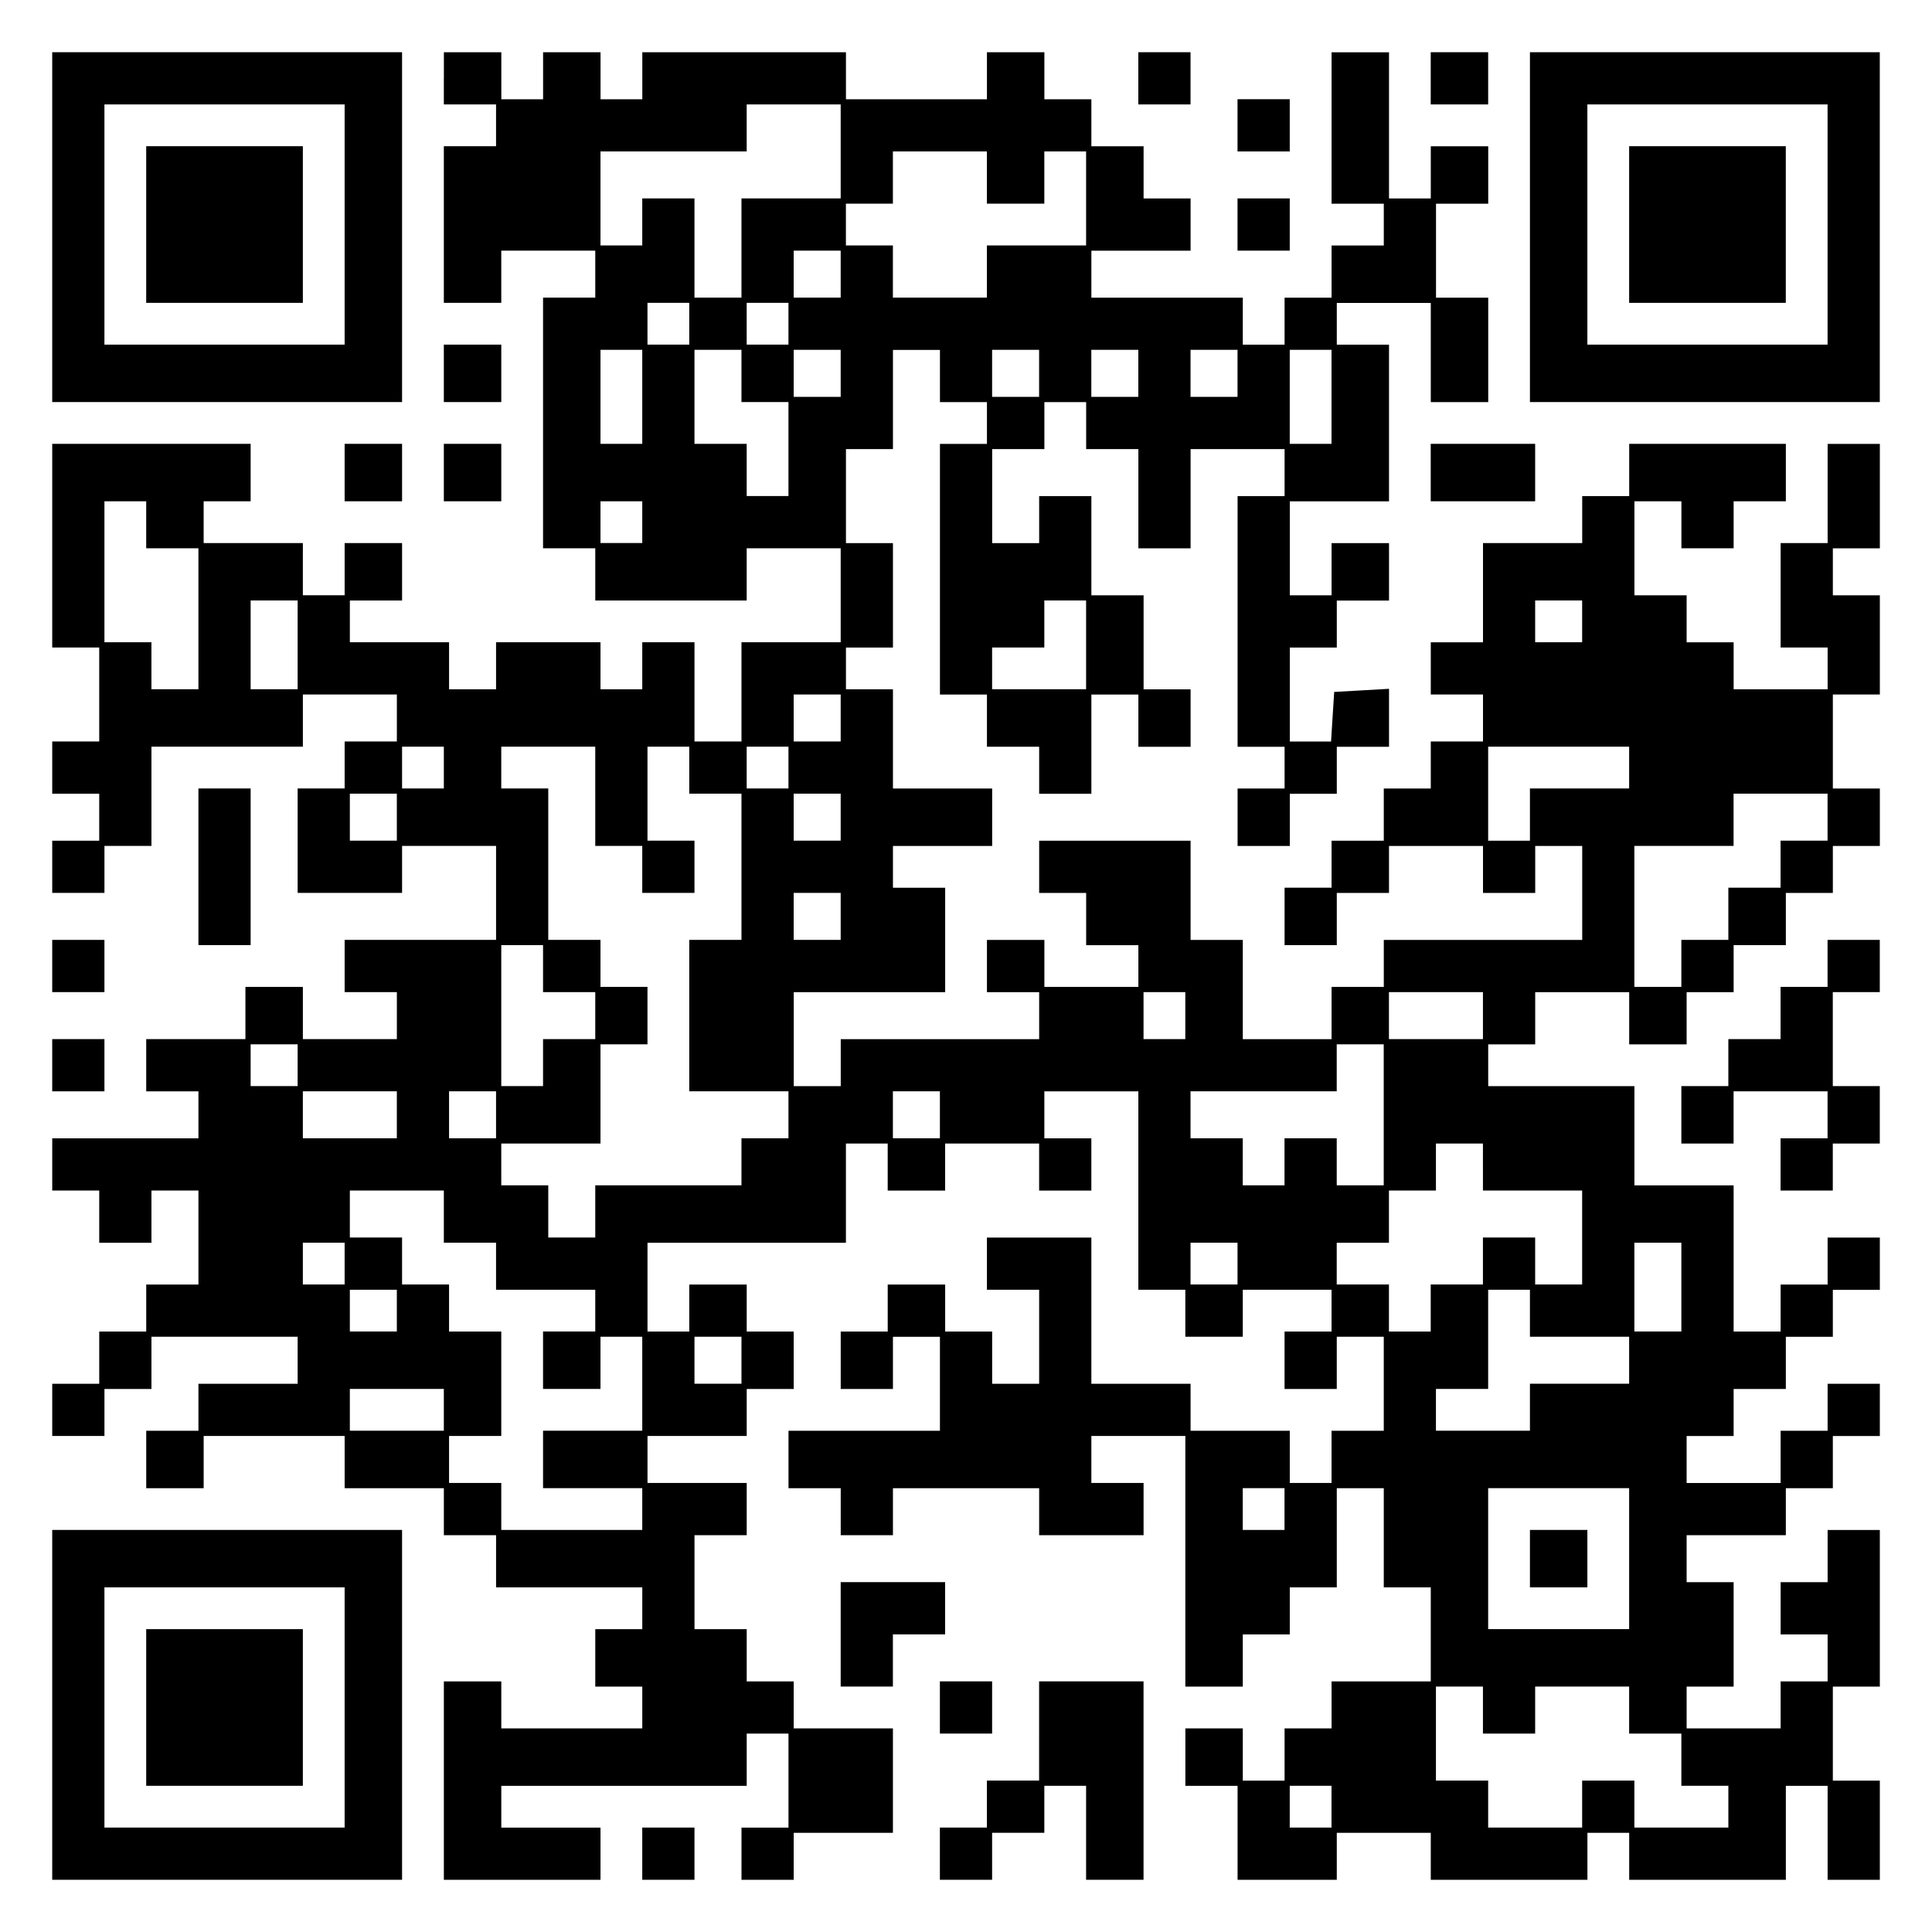
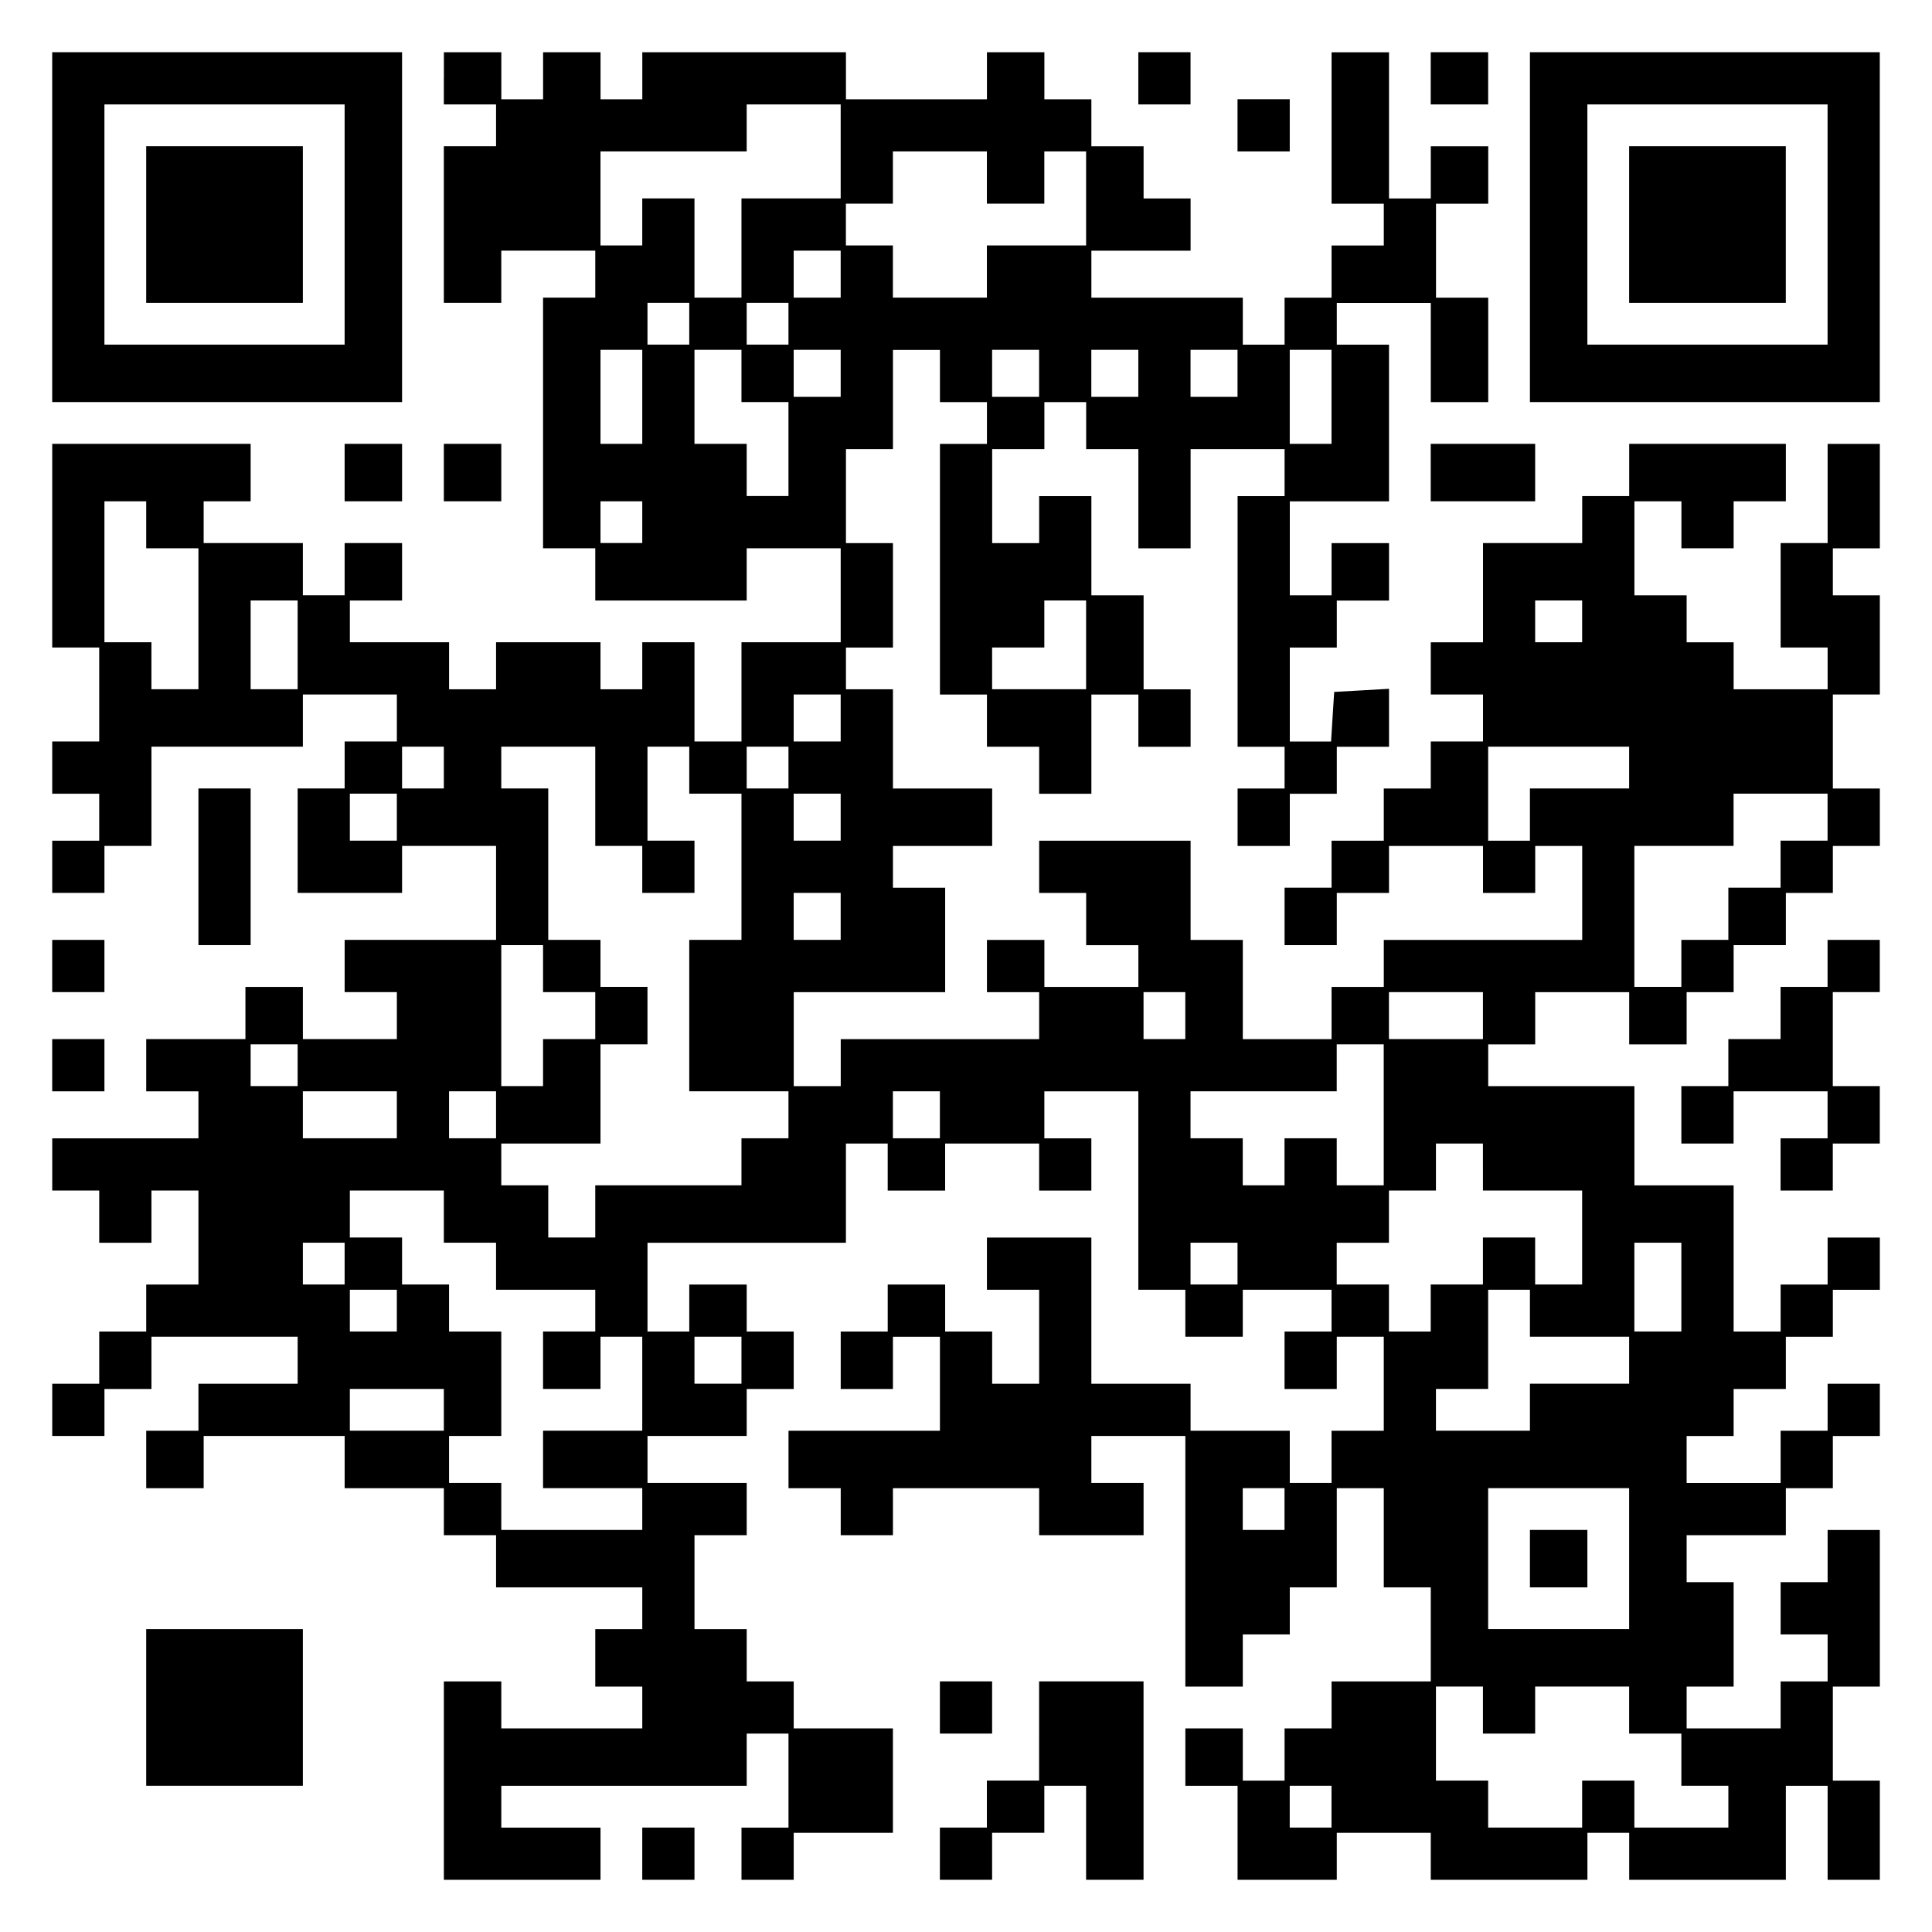
<svg xmlns="http://www.w3.org/2000/svg" version="1.0" width="100mm" height="100mm" viewBox="0 0 370 370" preserveAspectRatio="xMidYMid meet">
  <g transform="translate(0,370) scale(0.1,-0.1)" fill="#000000" stroke="none">
    <path d="M100 3265 l0 -335 335 0 335 0 0 335 0 335 -335 0 -335 0 0 -335z m560 5 l0 -230 -230 0 -230 0 0 230 0 230 230 0 230 0 0 -230z" />
    <path d="M280 3270 l0 -150 150 0 150 0 0 150 0 150 -150 0 -150 0 0 -150z" />
    <path d="M850 3550 l0 -50 50 0 50 0 0 -40 0 -40 -50 0 -50 0 0 -150 0 -150 55 0 55 0 0 50 0 50 90 0 90 0 0 -45 0 -45 -50 0 -50 0 0 -240 0 -240 50 0 50 0 0 -50 0 -50 145 0 145 0 0 50 0 50 90 0 90 0 0 -90 0 -90 -95 0 -95 0 0 -95 0 -95 -45 0 -45 0 0 95 0 95 -50 0 -50 0 0 -45 0 -45 -40 0 -40 0 0 45 0 45 -100 0 -100 0 0 -45 0 -45 -45 0 -45 0 0 45 0 45 -95 0 -95 0 0 40 0 40 50 0 50 0 0 55 0 55 -55 0 -55 0 0 -50 0 -50 -40 0 -40 0 0 50 0 50 -95 0 -95 0 0 40 0 40 45 0 45 0 0 55 0 55 -190 0 -190 0 0 -195 0 -195 45 0 45 0 0 -90 0 -90 -45 0 -45 0 0 -50 0 -50 45 0 45 0 0 -45 0 -45 -45 0 -45 0 0 -50 0 -50 50 0 50 0 0 45 0 45 45 0 45 0 0 95 0 95 145 0 145 0 0 50 0 50 90 0 90 0 0 -45 0 -45 -50 0 -50 0 0 -45 0 -45 -45 0 -45 0 0 -100 0 -100 100 0 100 0 0 45 0 45 90 0 90 0 0 -90 0 -90 -145 0 -145 0 0 -50 0 -50 50 0 50 0 0 -45 0 -45 -90 0 -90 0 0 50 0 50 -55 0 -55 0 0 -50 0 -50 -95 0 -95 0 0 -50 0 -50 50 0 50 0 0 -45 0 -45 -140 0 -140 0 0 -50 0 -50 45 0 45 0 0 -50 0 -50 50 0 50 0 0 50 0 50 45 0 45 0 0 -90 0 -90 -50 0 -50 0 0 -45 0 -45 -45 0 -45 0 0 -50 0 -50 -45 0 -45 0 0 -50 0 -50 50 0 50 0 0 45 0 45 45 0 45 0 0 50 0 50 140 0 140 0 0 -45 0 -45 -95 0 -95 0 0 -45 0 -45 -50 0 -50 0 0 -55 0 -55 55 0 55 0 0 50 0 50 135 0 135 0 0 -50 0 -50 95 0 95 0 0 -45 0 -45 50 0 50 0 0 -50 0 -50 140 0 140 0 0 -40 0 -40 -45 0 -45 0 0 -55 0 -55 45 0 45 0 0 -40 0 -40 -135 0 -135 0 0 45 0 45 -55 0 -55 0 0 -190 0 -190 150 0 150 0 0 50 0 50 -95 0 -95 0 0 40 0 40 235 0 235 0 0 50 0 50 40 0 40 0 0 -90 0 -90 -45 0 -45 0 0 -50 0 -50 50 0 50 0 0 45 0 45 95 0 95 0 0 100 0 100 -95 0 -95 0 0 45 0 45 -45 0 -45 0 0 50 0 50 -50 0 -50 0 0 90 0 90 50 0 50 0 0 50 0 50 -95 0 -95 0 0 45 0 45 95 0 95 0 0 45 0 45 45 0 45 0 0 55 0 55 -45 0 -45 0 0 45 0 45 -55 0 -55 0 0 -45 0 -45 -40 0 -40 0 0 85 0 85 190 0 190 0 0 95 0 95 40 0 40 0 0 -45 0 -45 55 0 55 0 0 45 0 45 90 0 90 0 0 -45 0 -45 50 0 50 0 0 50 0 50 -45 0 -45 0 0 45 0 45 90 0 90 0 0 -190 0 -190 45 0 45 0 0 -45 0 -45 55 0 55 0 0 45 0 45 85 0 85 0 0 -40 0 -40 -45 0 -45 0 0 -55 0 -55 50 0 50 0 0 50 0 50 45 0 45 0 0 -90 0 -90 -50 0 -50 0 0 -50 0 -50 -40 0 -40 0 0 50 0 50 -95 0 -95 0 0 45 0 45 -95 0 -95 0 0 140 0 140 -100 0 -100 0 0 -50 0 -50 50 0 50 0 0 -90 0 -90 -45 0 -45 0 0 50 0 50 -45 0 -45 0 0 45 0 45 -55 0 -55 0 0 -45 0 -45 -45 0 -45 0 0 -55 0 -55 50 0 50 0 0 50 0 50 45 0 45 0 0 -90 0 -90 -145 0 -145 0 0 -55 0 -55 50 0 50 0 0 -45 0 -45 50 0 50 0 0 45 0 45 140 0 140 0 0 -45 0 -45 100 0 100 0 0 50 0 50 -50 0 -50 0 0 45 0 45 90 0 90 0 0 -240 0 -240 55 0 55 0 0 50 0 50 45 0 45 0 0 45 0 45 45 0 45 0 0 95 0 95 45 0 45 0 0 -95 0 -95 45 0 45 0 0 -90 0 -90 -95 0 -95 0 0 -45 0 -45 -45 0 -45 0 0 -50 0 -50 -40 0 -40 0 0 50 0 50 -55 0 -55 0 0 -55 0 -55 50 0 50 0 0 -90 0 -90 95 0 95 0 0 45 0 45 90 0 90 0 0 -45 0 -45 150 0 150 0 0 45 0 45 40 0 40 0 0 -45 0 -45 150 0 150 0 0 90 0 90 40 0 40 0 0 -90 0 -90 50 0 50 0 0 95 0 95 -45 0 -45 0 0 90 0 90 45 0 45 0 0 150 0 150 -50 0 -50 0 0 -50 0 -50 -45 0 -45 0 0 -50 0 -50 45 0 45 0 0 -45 0 -45 -45 0 -45 0 0 -45 0 -45 -90 0 -90 0 0 40 0 40 45 0 45 0 0 100 0 100 -45 0 -45 0 0 45 0 45 95 0 95 0 0 45 0 45 45 0 45 0 0 50 0 50 45 0 45 0 0 50 0 50 -50 0 -50 0 0 -45 0 -45 -45 0 -45 0 0 -50 0 -50 -90 0 -90 0 0 45 0 45 45 0 45 0 0 45 0 45 50 0 50 0 0 50 0 50 45 0 45 0 0 45 0 45 45 0 45 0 0 50 0 50 -50 0 -50 0 0 -45 0 -45 -45 0 -45 0 0 -45 0 -45 -45 0 -45 0 0 140 0 140 -95 0 -95 0 0 95 0 95 -140 0 -140 0 0 40 0 40 45 0 45 0 0 50 0 50 90 0 90 0 0 -50 0 -50 55 0 55 0 0 50 0 50 45 0 45 0 0 45 0 45 50 0 50 0 0 50 0 50 45 0 45 0 0 45 0 45 45 0 45 0 0 55 0 55 -45 0 -45 0 0 90 0 90 45 0 45 0 0 95 0 95 -45 0 -45 0 0 45 0 45 45 0 45 0 0 100 0 100 -50 0 -50 0 0 -95 0 -95 -45 0 -45 0 0 -100 0 -100 45 0 45 0 0 -40 0 -40 -90 0 -90 0 0 45 0 45 -45 0 -45 0 0 45 0 45 -50 0 -50 0 0 90 0 90 45 0 45 0 0 -45 0 -45 50 0 50 0 0 45 0 45 50 0 50 0 0 55 0 55 -150 0 -150 0 0 -50 0 -50 -45 0 -45 0 0 -45 0 -45 -95 0 -95 0 0 -95 0 -95 -50 0 -50 0 0 -50 0 -50 50 0 50 0 0 -45 0 -45 -50 0 -50 0 0 -45 0 -45 -45 0 -45 0 0 -50 0 -50 -50 0 -50 0 0 -45 0 -45 -45 0 -45 0 0 -55 0 -55 50 0 50 0 0 50 0 50 50 0 50 0 0 45 0 45 90 0 90 0 0 -45 0 -45 50 0 50 0 0 45 0 45 45 0 45 0 0 -90 0 -90 -190 0 -190 0 0 -45 0 -45 -50 0 -50 0 0 -50 0 -50 -85 0 -85 0 0 95 0 95 -50 0 -50 0 0 95 0 95 -145 0 -145 0 0 -50 0 -50 45 0 45 0 0 -50 0 -50 50 0 50 0 0 -40 0 -40 -90 0 -90 0 0 45 0 45 -55 0 -55 0 0 -50 0 -50 50 0 50 0 0 -45 0 -45 -190 0 -190 0 0 -45 0 -45 -45 0 -45 0 0 90 0 90 145 0 145 0 0 100 0 100 -50 0 -50 0 0 40 0 40 95 0 95 0 0 55 0 55 -95 0 -95 0 0 95 0 95 -45 0 -45 0 0 40 0 40 45 0 45 0 0 100 0 100 -45 0 -45 0 0 90 0 90 45 0 45 0 0 95 0 95 45 0 45 0 0 -50 0 -50 45 0 45 0 0 -40 0 -40 -45 0 -45 0 0 -240 0 -240 45 0 45 0 0 -50 0 -50 50 0 50 0 0 -45 0 -45 50 0 50 0 0 95 0 95 45 0 45 0 0 -50 0 -50 50 0 50 0 0 55 0 55 -45 0 -45 0 0 90 0 90 -50 0 -50 0 0 95 0 95 -50 0 -50 0 0 -45 0 -45 -45 0 -45 0 0 90 0 90 50 0 50 0 0 45 0 45 40 0 40 0 0 -45 0 -45 50 0 50 0 0 -95 0 -95 50 0 50 0 0 95 0 95 90 0 90 0 0 -45 0 -45 -45 0 -45 0 0 -240 0 -240 45 0 45 0 0 -40 0 -40 -45 0 -45 0 0 -55 0 -55 50 0 50 0 0 50 0 50 45 0 45 0 0 45 0 45 50 0 50 0 0 56 0 55 -52 -3 -53 -3 -3 -47 -3 -48 -40 0 -39 0 0 90 0 90 45 0 45 0 0 45 0 45 50 0 50 0 0 55 0 55 -55 0 -55 0 0 -50 0 -50 -40 0 -40 0 0 90 0 90 95 0 95 0 0 150 0 150 -50 0 -50 0 0 40 0 40 90 0 90 0 0 -95 0 -95 55 0 55 0 0 100 0 100 -50 0 -50 0 0 90 0 90 50 0 50 0 0 55 0 55 -55 0 -55 0 0 -50 0 -50 -40 0 -40 0 0 140 0 140 -55 0 -55 0 0 -145 0 -145 50 0 50 0 0 -40 0 -40 -50 0 -50 0 0 -50 0 -50 -45 0 -45 0 0 -45 0 -45 -40 0 -40 0 0 45 0 45 -145 0 -145 0 0 45 0 45 95 0 95 0 0 50 0 50 -45 0 -45 0 0 50 0 50 -50 0 -50 0 0 45 0 45 -45 0 -45 0 0 45 0 45 -55 0 -55 0 0 -45 0 -45 -135 0 -135 0 0 45 0 45 -195 0 -195 0 0 -45 0 -45 -40 0 -40 0 0 45 0 45 -55 0 -55 0 0 -45 0 -45 -40 0 -40 0 0 45 0 45 -55 0 -55 0 0 -50z m760 -140 l0 -90 -95 0 -95 0 0 -95 0 -95 -45 0 -45 0 0 95 0 95 -50 0 -50 0 0 -45 0 -45 -40 0 -40 0 0 90 0 90 140 0 140 0 0 45 0 45 90 0 90 0 0 -90z m280 -50 l0 -50 55 0 55 0 0 50 0 50 40 0 40 0 0 -90 0 -90 -95 0 -95 0 0 -50 0 -50 -90 0 -90 0 0 50 0 50 -45 0 -45 0 0 40 0 40 45 0 45 0 0 50 0 50 90 0 90 0 0 -50z m-280 -185 l0 -45 -45 0 -45 0 0 45 0 45 45 0 45 0 0 -45z m-290 -95 l0 -40 -40 0 -40 0 0 40 0 40 40 0 40 0 0 -40z m190 0 l0 -40 -40 0 -40 0 0 40 0 40 40 0 40 0 0 -40z m-280 -140 l0 -90 -40 0 -40 0 0 90 0 90 40 0 40 0 0 -90z m190 40 l0 -50 45 0 45 0 0 -90 0 -90 -40 0 -40 0 0 50 0 50 -50 0 -50 0 0 90 0 90 45 0 45 0 0 -50z m190 5 l0 -45 -45 0 -45 0 0 45 0 45 45 0 45 0 0 -45z m380 0 l0 -45 -45 0 -45 0 0 45 0 45 45 0 45 0 0 -45z m190 0 l0 -45 -45 0 -45 0 0 45 0 45 45 0 45 0 0 -45z m190 0 l0 -45 -45 0 -45 0 0 45 0 45 45 0 45 0 0 -45z m180 -45 l0 -90 -40 0 -40 0 0 90 0 90 40 0 40 0 0 -90z m-2270 -245 l0 -45 50 0 50 0 0 -135 0 -135 -45 0 -45 0 0 45 0 45 -45 0 -45 0 0 135 0 135 40 0 40 0 0 -45z m950 5 l0 -40 -40 0 -40 0 0 40 0 40 40 0 40 0 0 -40z m-660 -235 l0 -85 -45 0 -45 0 0 85 0 85 45 0 45 0 0 -85z m1510 0 l0 -85 -90 0 -90 0 0 40 0 40 50 0 50 0 0 45 0 45 40 0 40 0 0 -85z m950 45 l0 -40 -45 0 -45 0 0 40 0 40 45 0 45 0 0 -40z m-1420 -185 l0 -45 -45 0 -45 0 0 45 0 45 45 0 45 0 0 -45z m-760 -95 l0 -40 -40 0 -40 0 0 40 0 40 40 0 40 0 0 -40z m290 -55 l0 -95 45 0 45 0 0 -45 0 -45 50 0 50 0 0 50 0 50 -45 0 -45 0 0 90 0 90 40 0 40 0 0 -45 0 -45 50 0 50 0 0 -140 0 -140 -50 0 -50 0 0 -145 0 -145 95 0 95 0 0 -45 0 -45 -45 0 -45 0 0 -45 0 -45 -140 0 -140 0 0 -50 0 -50 -45 0 -45 0 0 50 0 50 -45 0 -45 0 0 40 0 40 95 0 95 0 0 95 0 95 45 0 45 0 0 55 0 55 -45 0 -45 0 0 45 0 45 -50 0 -50 0 0 145 0 145 -45 0 -45 0 0 40 0 40 90 0 90 0 0 -95z m370 55 l0 -40 -40 0 -40 0 0 40 0 40 40 0 40 0 0 -40z m1610 0 l0 -40 -95 0 -95 0 0 -50 0 -50 -40 0 -40 0 0 90 0 90 135 0 135 0 0 -40z m-2360 -95 l0 -45 -45 0 -45 0 0 45 0 45 45 0 45 0 0 -45z m850 0 l0 -45 -45 0 -45 0 0 45 0 45 45 0 45 0 0 -45z m1890 0 l0 -45 -45 0 -45 0 0 -45 0 -45 -50 0 -50 0 0 -50 0 -50 -45 0 -45 0 0 -45 0 -45 -45 0 -45 0 0 135 0 135 95 0 95 0 0 50 0 50 90 0 90 0 0 -45z m-1890 -190 l0 -45 -45 0 -45 0 0 45 0 45 45 0 45 0 0 -45z m-570 -100 l0 -45 50 0 50 0 0 -45 0 -45 -50 0 -50 0 0 -45 0 -45 -40 0 -40 0 0 135 0 135 40 0 40 0 0 -45z m1230 -90 l0 -45 -40 0 -40 0 0 45 0 45 40 0 40 0 0 -45z m570 0 l0 -45 -90 0 -90 0 0 45 0 45 90 0 90 0 0 -45z m-2270 -95 l0 -40 -45 0 -45 0 0 40 0 40 45 0 45 0 0 -40z m2080 -95 l0 -135 -45 0 -45 0 0 45 0 45 -50 0 -50 0 0 -45 0 -45 -40 0 -40 0 0 45 0 45 -50 0 -50 0 0 45 0 45 140 0 140 0 0 45 0 45 45 0 45 0 0 -135z m-1890 0 l0 -45 -90 0 -90 0 0 45 0 45 90 0 90 0 0 -45z m190 0 l0 -45 -45 0 -45 0 0 45 0 45 45 0 45 0 0 -45z m850 0 l0 -45 -45 0 -45 0 0 45 0 45 45 0 45 0 0 -45z m1040 -100 l0 -45 95 0 95 0 0 -90 0 -90 -45 0 -45 0 0 45 0 45 -50 0 -50 0 0 -45 0 -45 -50 0 -50 0 0 -45 0 -45 -40 0 -40 0 0 45 0 45 -50 0 -50 0 0 40 0 40 50 0 50 0 0 50 0 50 45 0 45 0 0 45 0 45 45 0 45 0 0 -45z m-1990 -95 l0 -50 50 0 50 0 0 -45 0 -45 95 0 95 0 0 -40 0 -40 -50 0 -50 0 0 -55 0 -55 55 0 55 0 0 50 0 50 40 0 40 0 0 -90 0 -90 -95 0 -95 0 0 -55 0 -55 95 0 95 0 0 -40 0 -40 -135 0 -135 0 0 45 0 45 -50 0 -50 0 0 45 0 45 50 0 50 0 0 100 0 100 -50 0 -50 0 0 45 0 45 -45 0 -45 0 0 45 0 45 -50 0 -50 0 0 45 0 45 90 0 90 0 0 -50z m-190 -90 l0 -40 -40 0 -40 0 0 40 0 40 40 0 40 0 0 -40z m1710 0 l0 -40 -45 0 -45 0 0 40 0 40 45 0 45 0 0 -40z m850 -45 l0 -85 -45 0 -45 0 0 85 0 85 45 0 45 0 0 -85z m-2460 -45 l0 -40 -45 0 -45 0 0 40 0 40 45 0 45 0 0 -40z m2170 -5 l0 -45 95 0 95 0 0 -45 0 -45 -95 0 -95 0 0 -45 0 -45 -90 0 -90 0 0 40 0 40 50 0 50 0 0 95 0 95 40 0 40 0 0 -45z m-1510 -90 l0 -45 -45 0 -45 0 0 45 0 45 45 0 45 0 0 -45z m-570 -95 l0 -40 -90 0 -90 0 0 40 0 40 90 0 90 0 0 -40z m1610 -190 l0 -40 -40 0 -40 0 0 40 0 40 40 0 40 0 0 -40z m660 -95 l0 -135 -135 0 -135 0 0 135 0 135 135 0 135 0 0 -135z m-280 -290 l0 -45 50 0 50 0 0 45 0 45 90 0 90 0 0 -45 0 -45 50 0 50 0 0 -50 0 -50 45 0 45 0 0 -40 0 -40 -90 0 -90 0 0 45 0 45 -50 0 -50 0 0 -45 0 -45 -90 0 -90 0 0 45 0 45 -50 0 -50 0 0 90 0 90 45 0 45 0 0 -45z m-290 -185 l0 -40 -40 0 -40 0 0 40 0 40 40 0 40 0 0 -40z" />
    <path d="M2930 715 l0 -55 55 0 55 0 0 55 0 55 -55 0 -55 0 0 -55z" />
    <path d="M2180 3550 l0 -50 50 0 50 0 0 50 0 50 -50 0 -50 0 0 -50z" />
    <path d="M2740 3550 l0 -50 55 0 55 0 0 50 0 50 -55 0 -55 0 0 -50z" />
    <path d="M2930 3265 l0 -335 335 0 335 0 0 335 0 335 -335 0 -335 0 0 -335z m570 5 l0 -230 -230 0 -230 0 0 230 0 230 230 0 230 0 0 -230z" />
    <path d="M3120 3270 l0 -150 150 0 150 0 0 150 0 150 -150 0 -150 0 0 -150z" />
    <path d="M2370 3460 l0 -50 50 0 50 0 0 50 0 50 -50 0 -50 0 0 -50z" />
-     <path d="M2370 3270 l0 -50 50 0 50 0 0 50 0 50 -50 0 -50 0 0 -50z" />
-     <path d="M850 2985 l0 -55 55 0 55 0 0 55 0 55 -55 0 -55 0 0 -55z" />
    <path d="M660 2795 l0 -55 55 0 55 0 0 55 0 55 -55 0 -55 0 0 -55z" />
    <path d="M850 2795 l0 -55 55 0 55 0 0 55 0 55 -55 0 -55 0 0 -55z" />
    <path d="M2740 2795 l0 -55 100 0 100 0 0 55 0 55 -100 0 -100 0 0 -55z" />
    <path d="M380 2040 l0 -150 50 0 50 0 0 150 0 150 -50 0 -50 0 0 -150z" />
    <path d="M100 1850 l0 -50 50 0 50 0 0 50 0 50 -50 0 -50 0 0 -50z" />
    <path d="M3500 1855 l0 -45 -45 0 -45 0 0 -50 0 -50 -50 0 -50 0 0 -45 0 -45 -45 0 -45 0 0 -55 0 -55 50 0 50 0 0 50 0 50 90 0 90 0 0 -45 0 -45 -45 0 -45 0 0 -50 0 -50 50 0 50 0 0 45 0 45 45 0 45 0 0 55 0 55 -45 0 -45 0 0 90 0 90 45 0 45 0 0 50 0 50 -50 0 -50 0 0 -45z" />
    <path d="M100 1660 l0 -50 50 0 50 0 0 50 0 50 -50 0 -50 0 0 -50z" />
-     <path d="M100 435 l0 -335 335 0 335 0 0 335 0 335 -335 0 -335 0 0 -335z m560 -5 l0 -230 -230 0 -230 0 0 230 0 230 230 0 230 0 0 -230z" />
    <path d="M280 430 l0 -150 150 0 150 0 0 150 0 150 -150 0 -150 0 0 -150z" />
-     <path d="M1610 570 l0 -100 50 0 50 0 0 50 0 50 50 0 50 0 0 50 0 50 -100 0 -100 0 0 -100z" />
    <path d="M1800 430 l0 -50 50 0 50 0 0 50 0 50 -50 0 -50 0 0 -50z" />
    <path d="M1990 385 l0 -95 -50 0 -50 0 0 -45 0 -45 -45 0 -45 0 0 -50 0 -50 50 0 50 0 0 45 0 45 50 0 50 0 0 45 0 45 40 0 40 0 0 -90 0 -90 55 0 55 0 0 190 0 190 -100 0 -100 0 0 -95z" />
    <path d="M1230 150 l0 -50 50 0 50 0 0 50 0 50 -50 0 -50 0 0 -50z" />
  </g>
</svg>